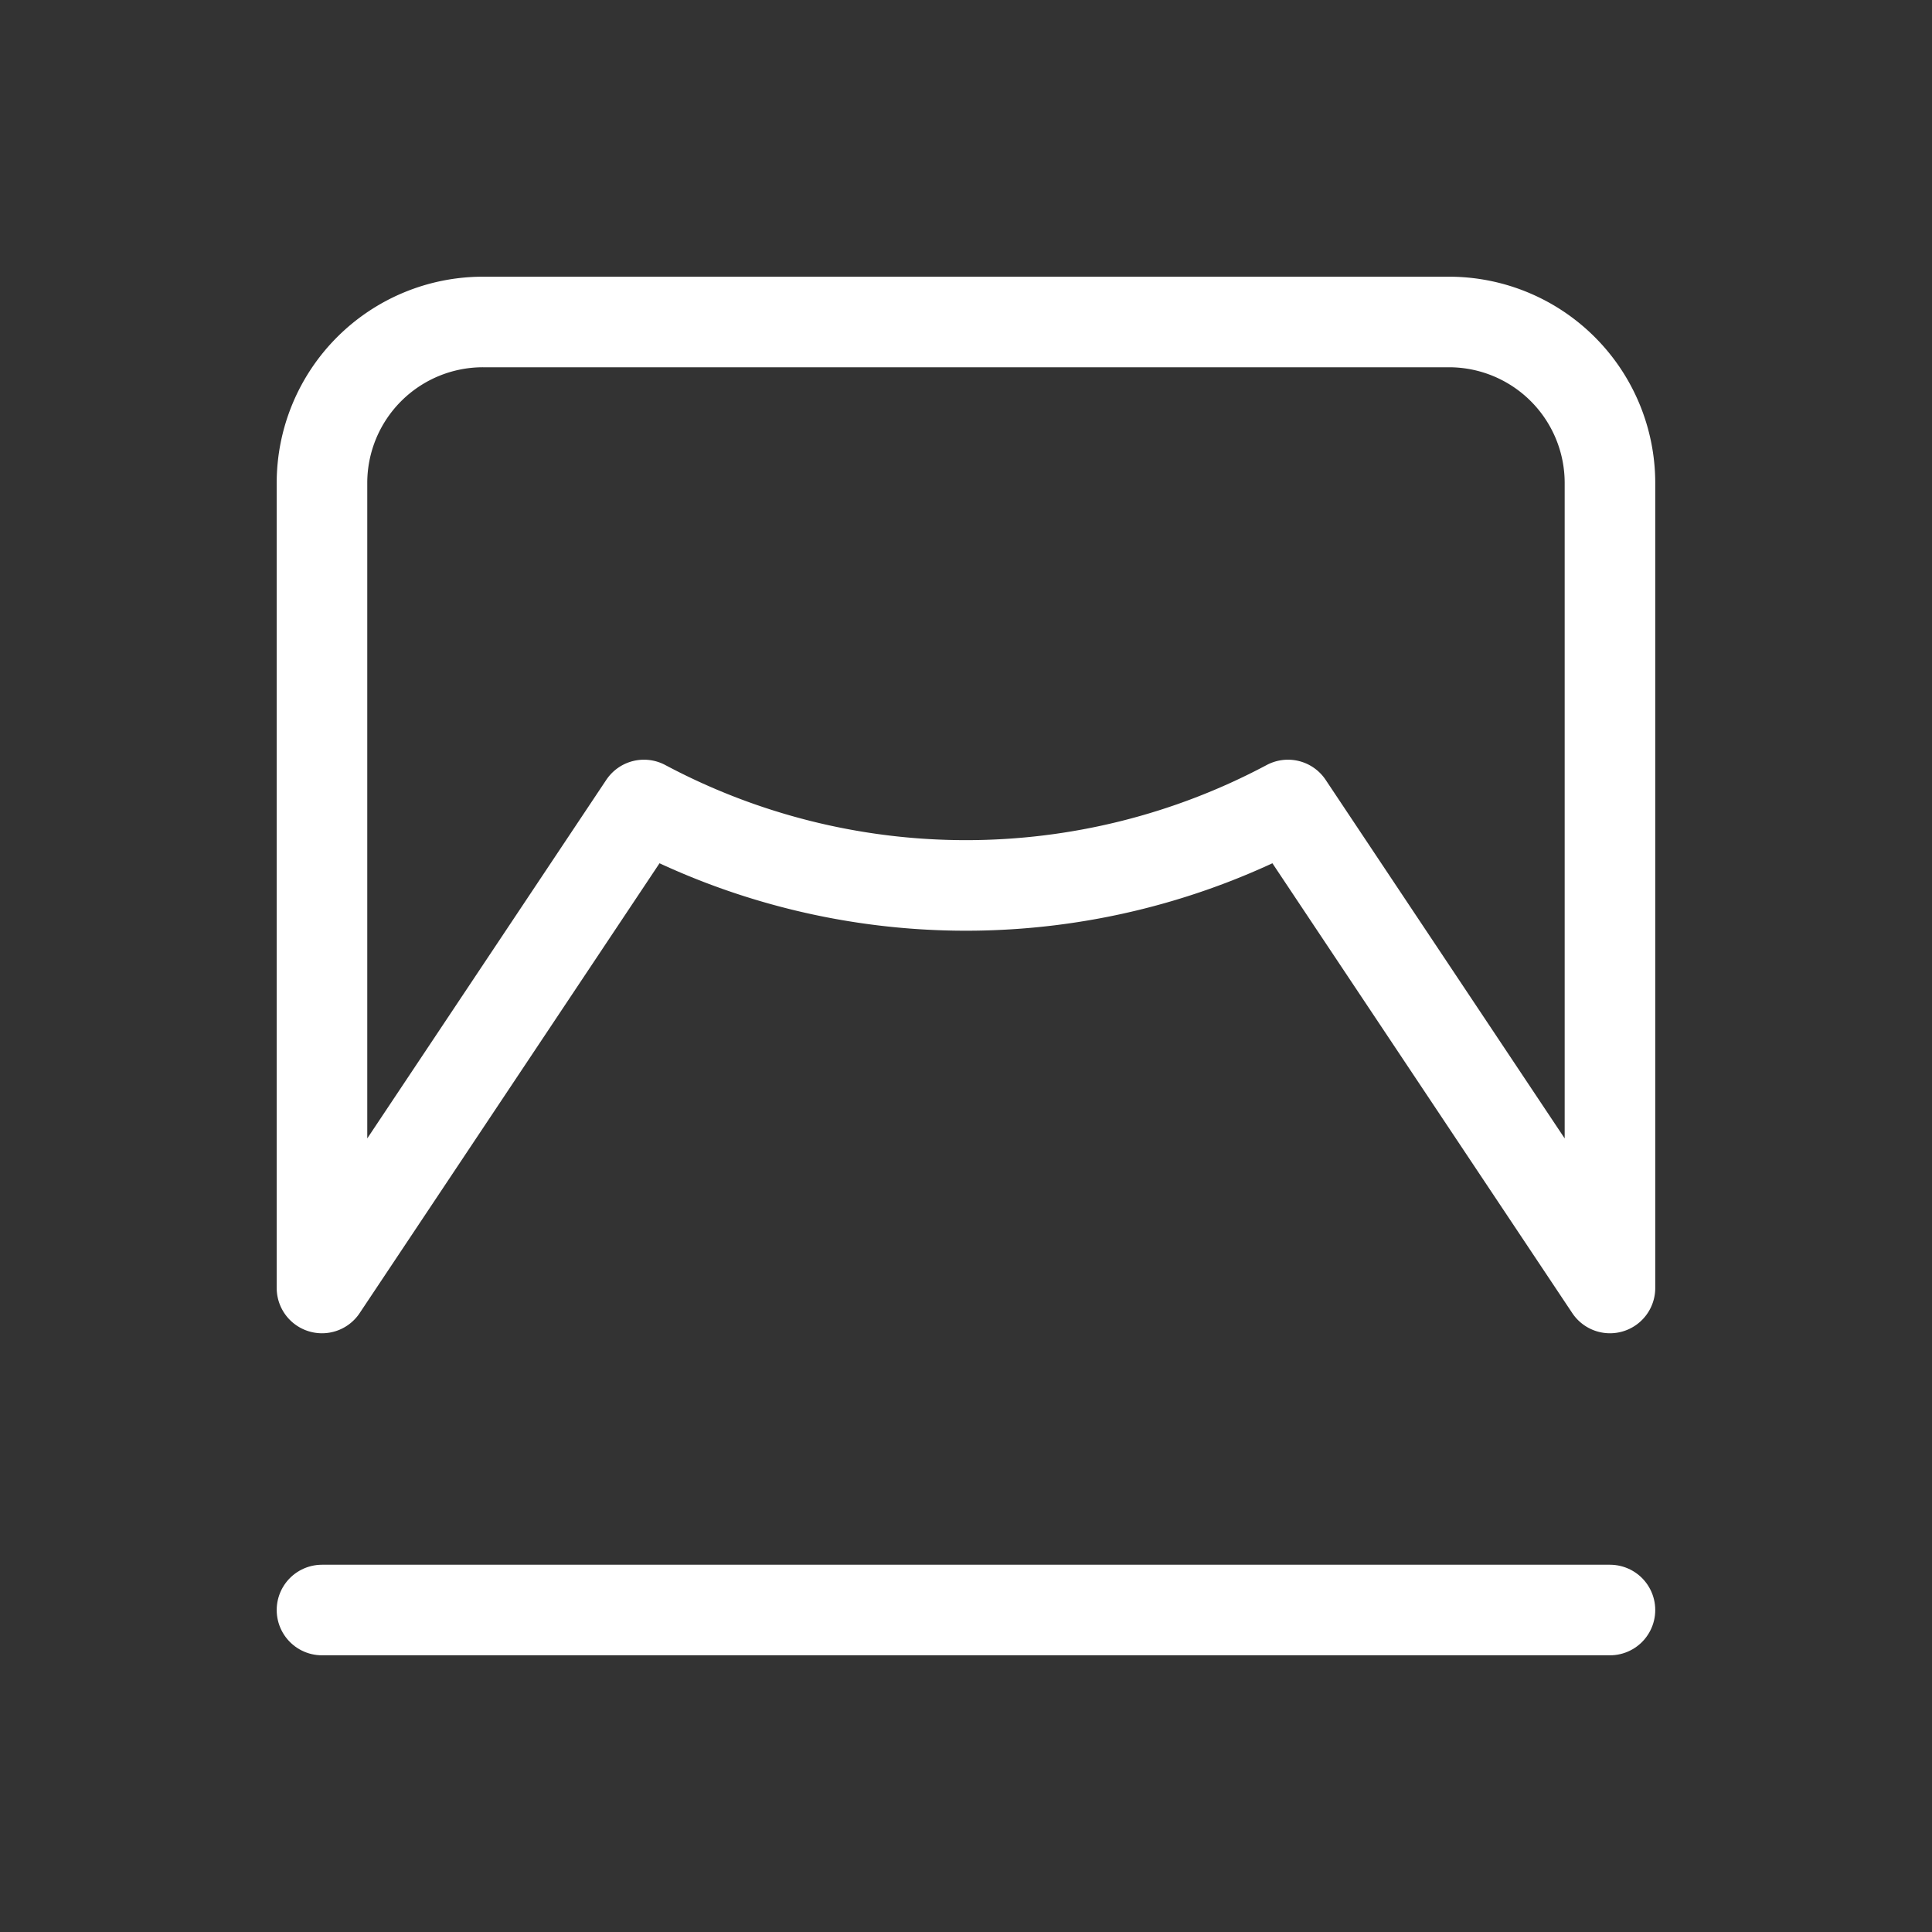
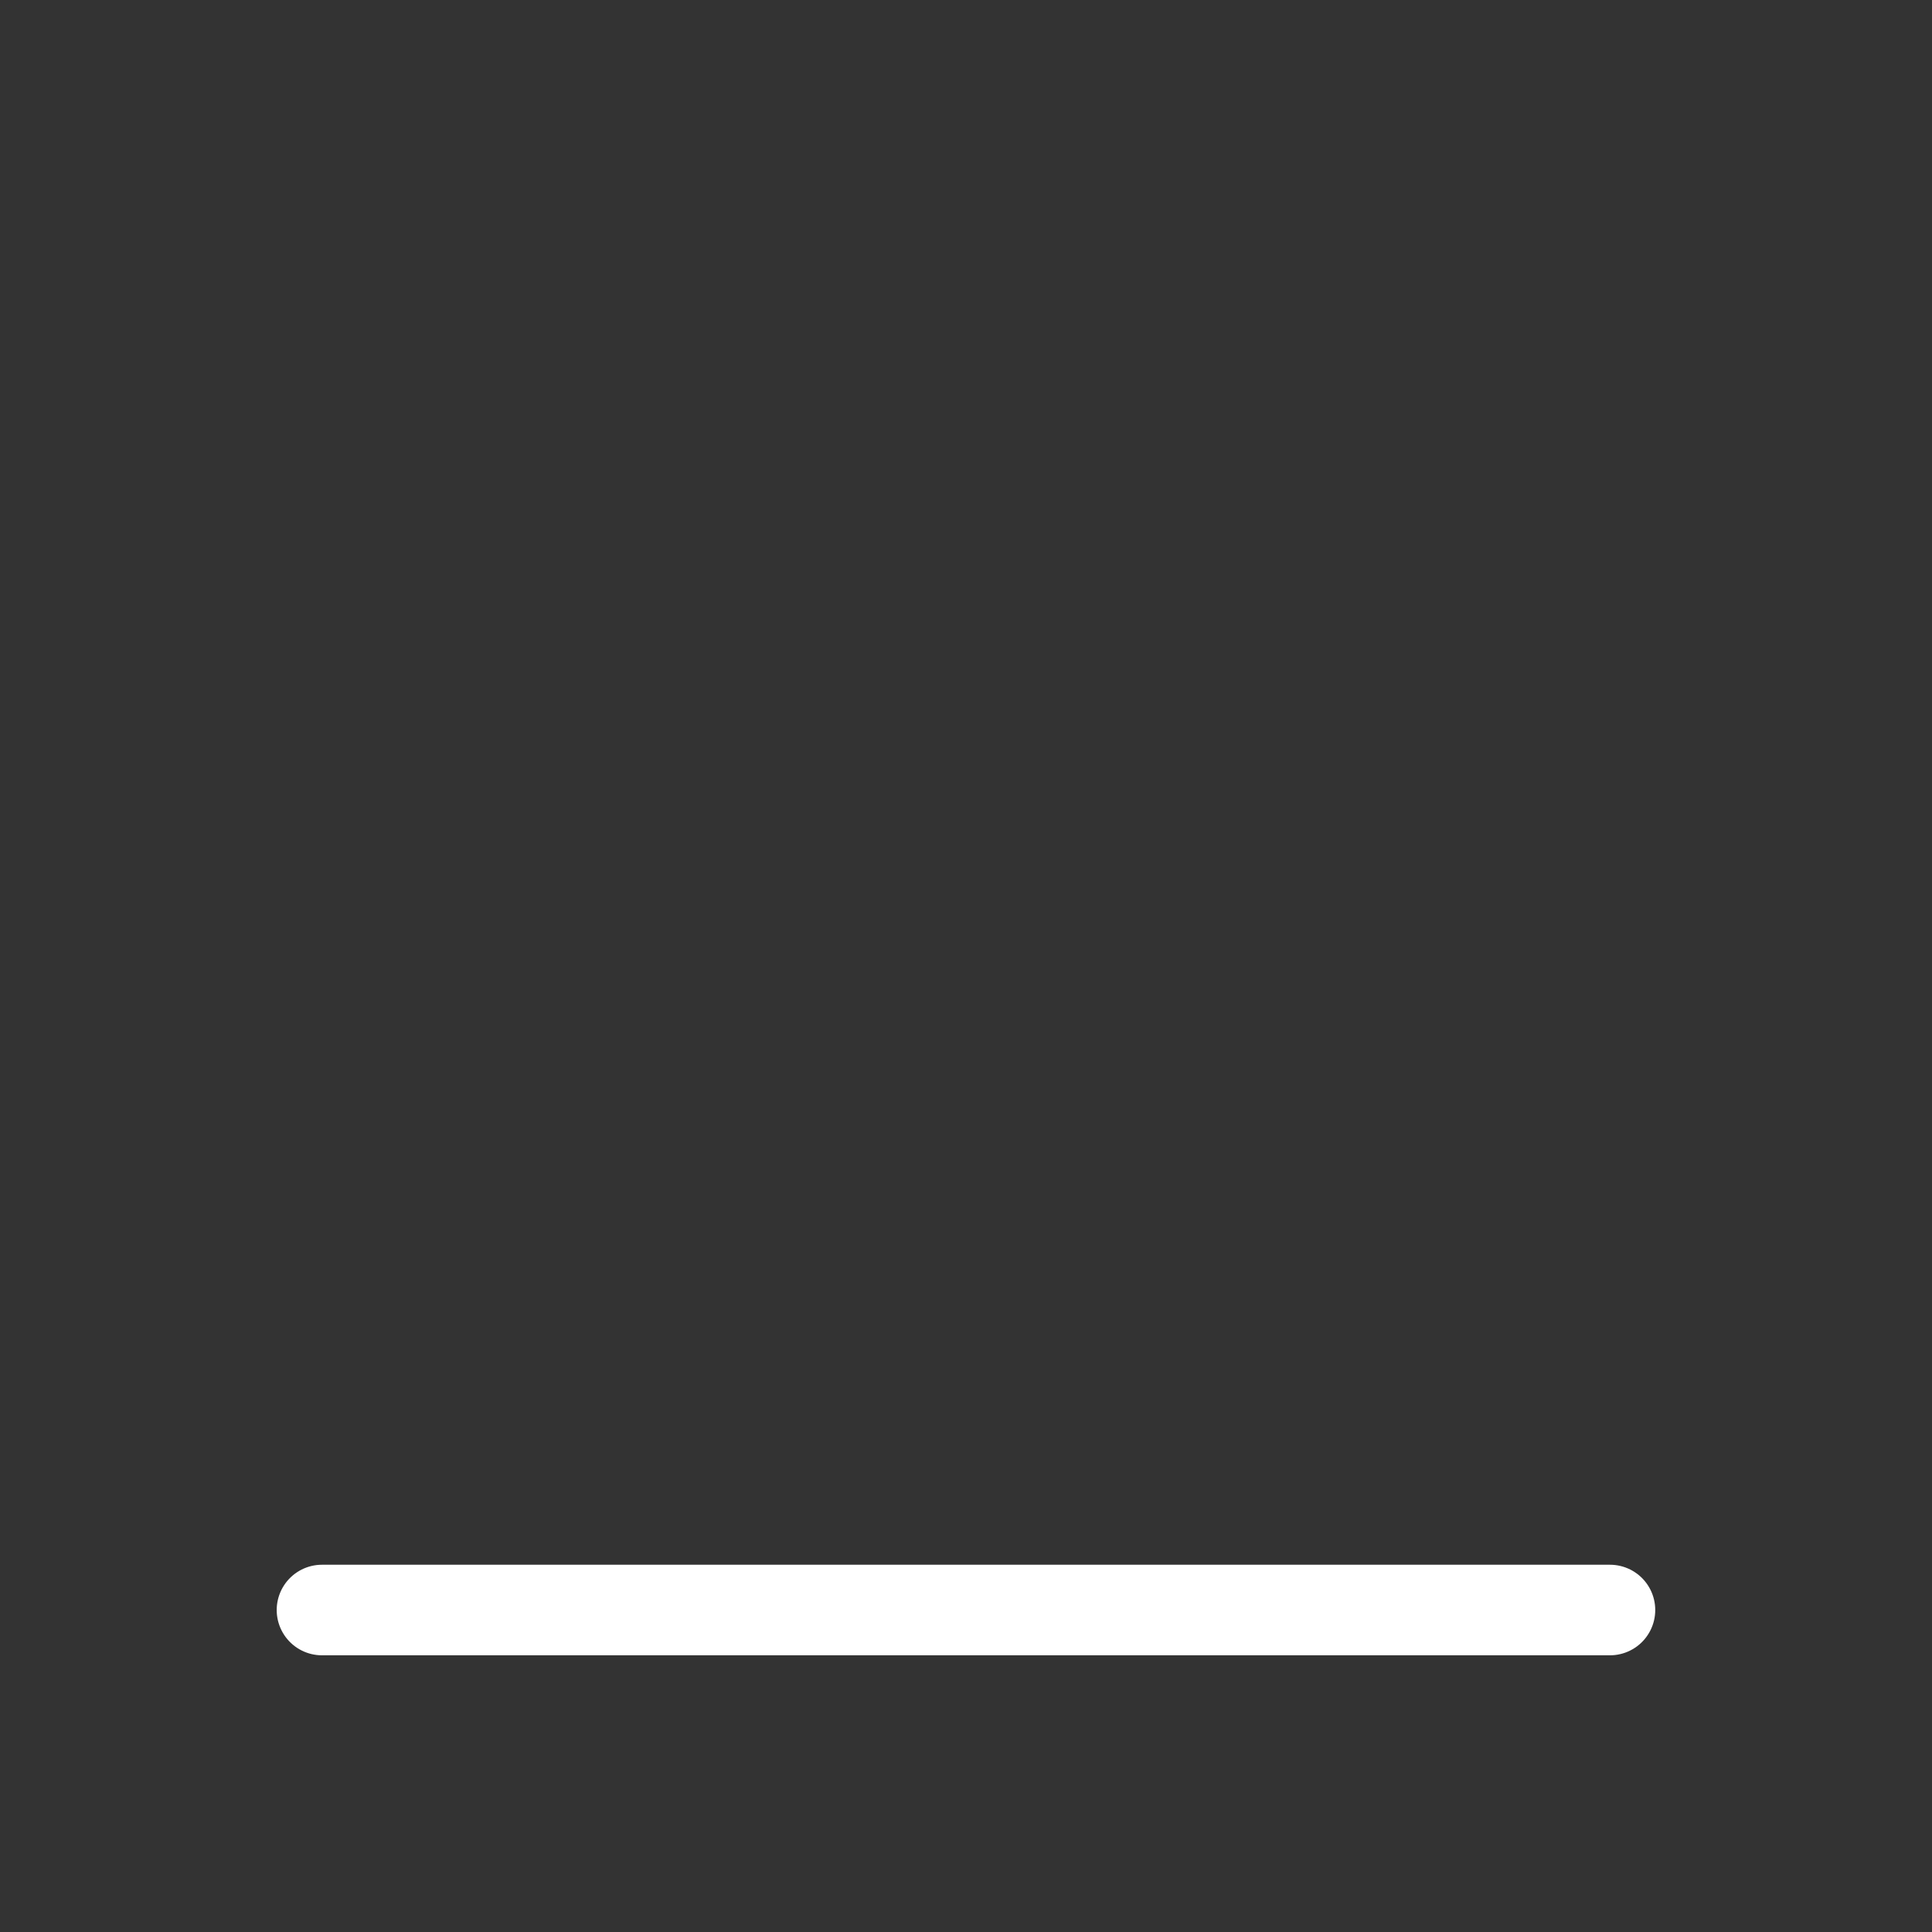
<svg xmlns="http://www.w3.org/2000/svg" width="32" height="32" data-name="グループ 5040" viewBox="0 0 32 32">
  <rect x="0" y="0" width="32" height="32" fill="#333333" stroke="none" />
-   <path fill="none" d="M0 0h32v32H0Z" data-name="パス 3971" />
  <path fill="none" stroke="#fff" stroke-linecap="round" stroke-linejoin="round" stroke-width="1.5" d="M5.333 26.667h21.333" data-name="パス 3972" />
-   <path fill="none" stroke="#fff" stroke-linecap="round" stroke-linejoin="round" stroke-width="1.5" d="M26.666 21.333V8A2.667 2.667 0 0 0 24 5.333H8A2.667 2.667 0 0 0 5.333 8v13.333l5.333-8a11.34 11.34 0 0 0 10.667 0Z" data-name="パス 3973" />
</svg>